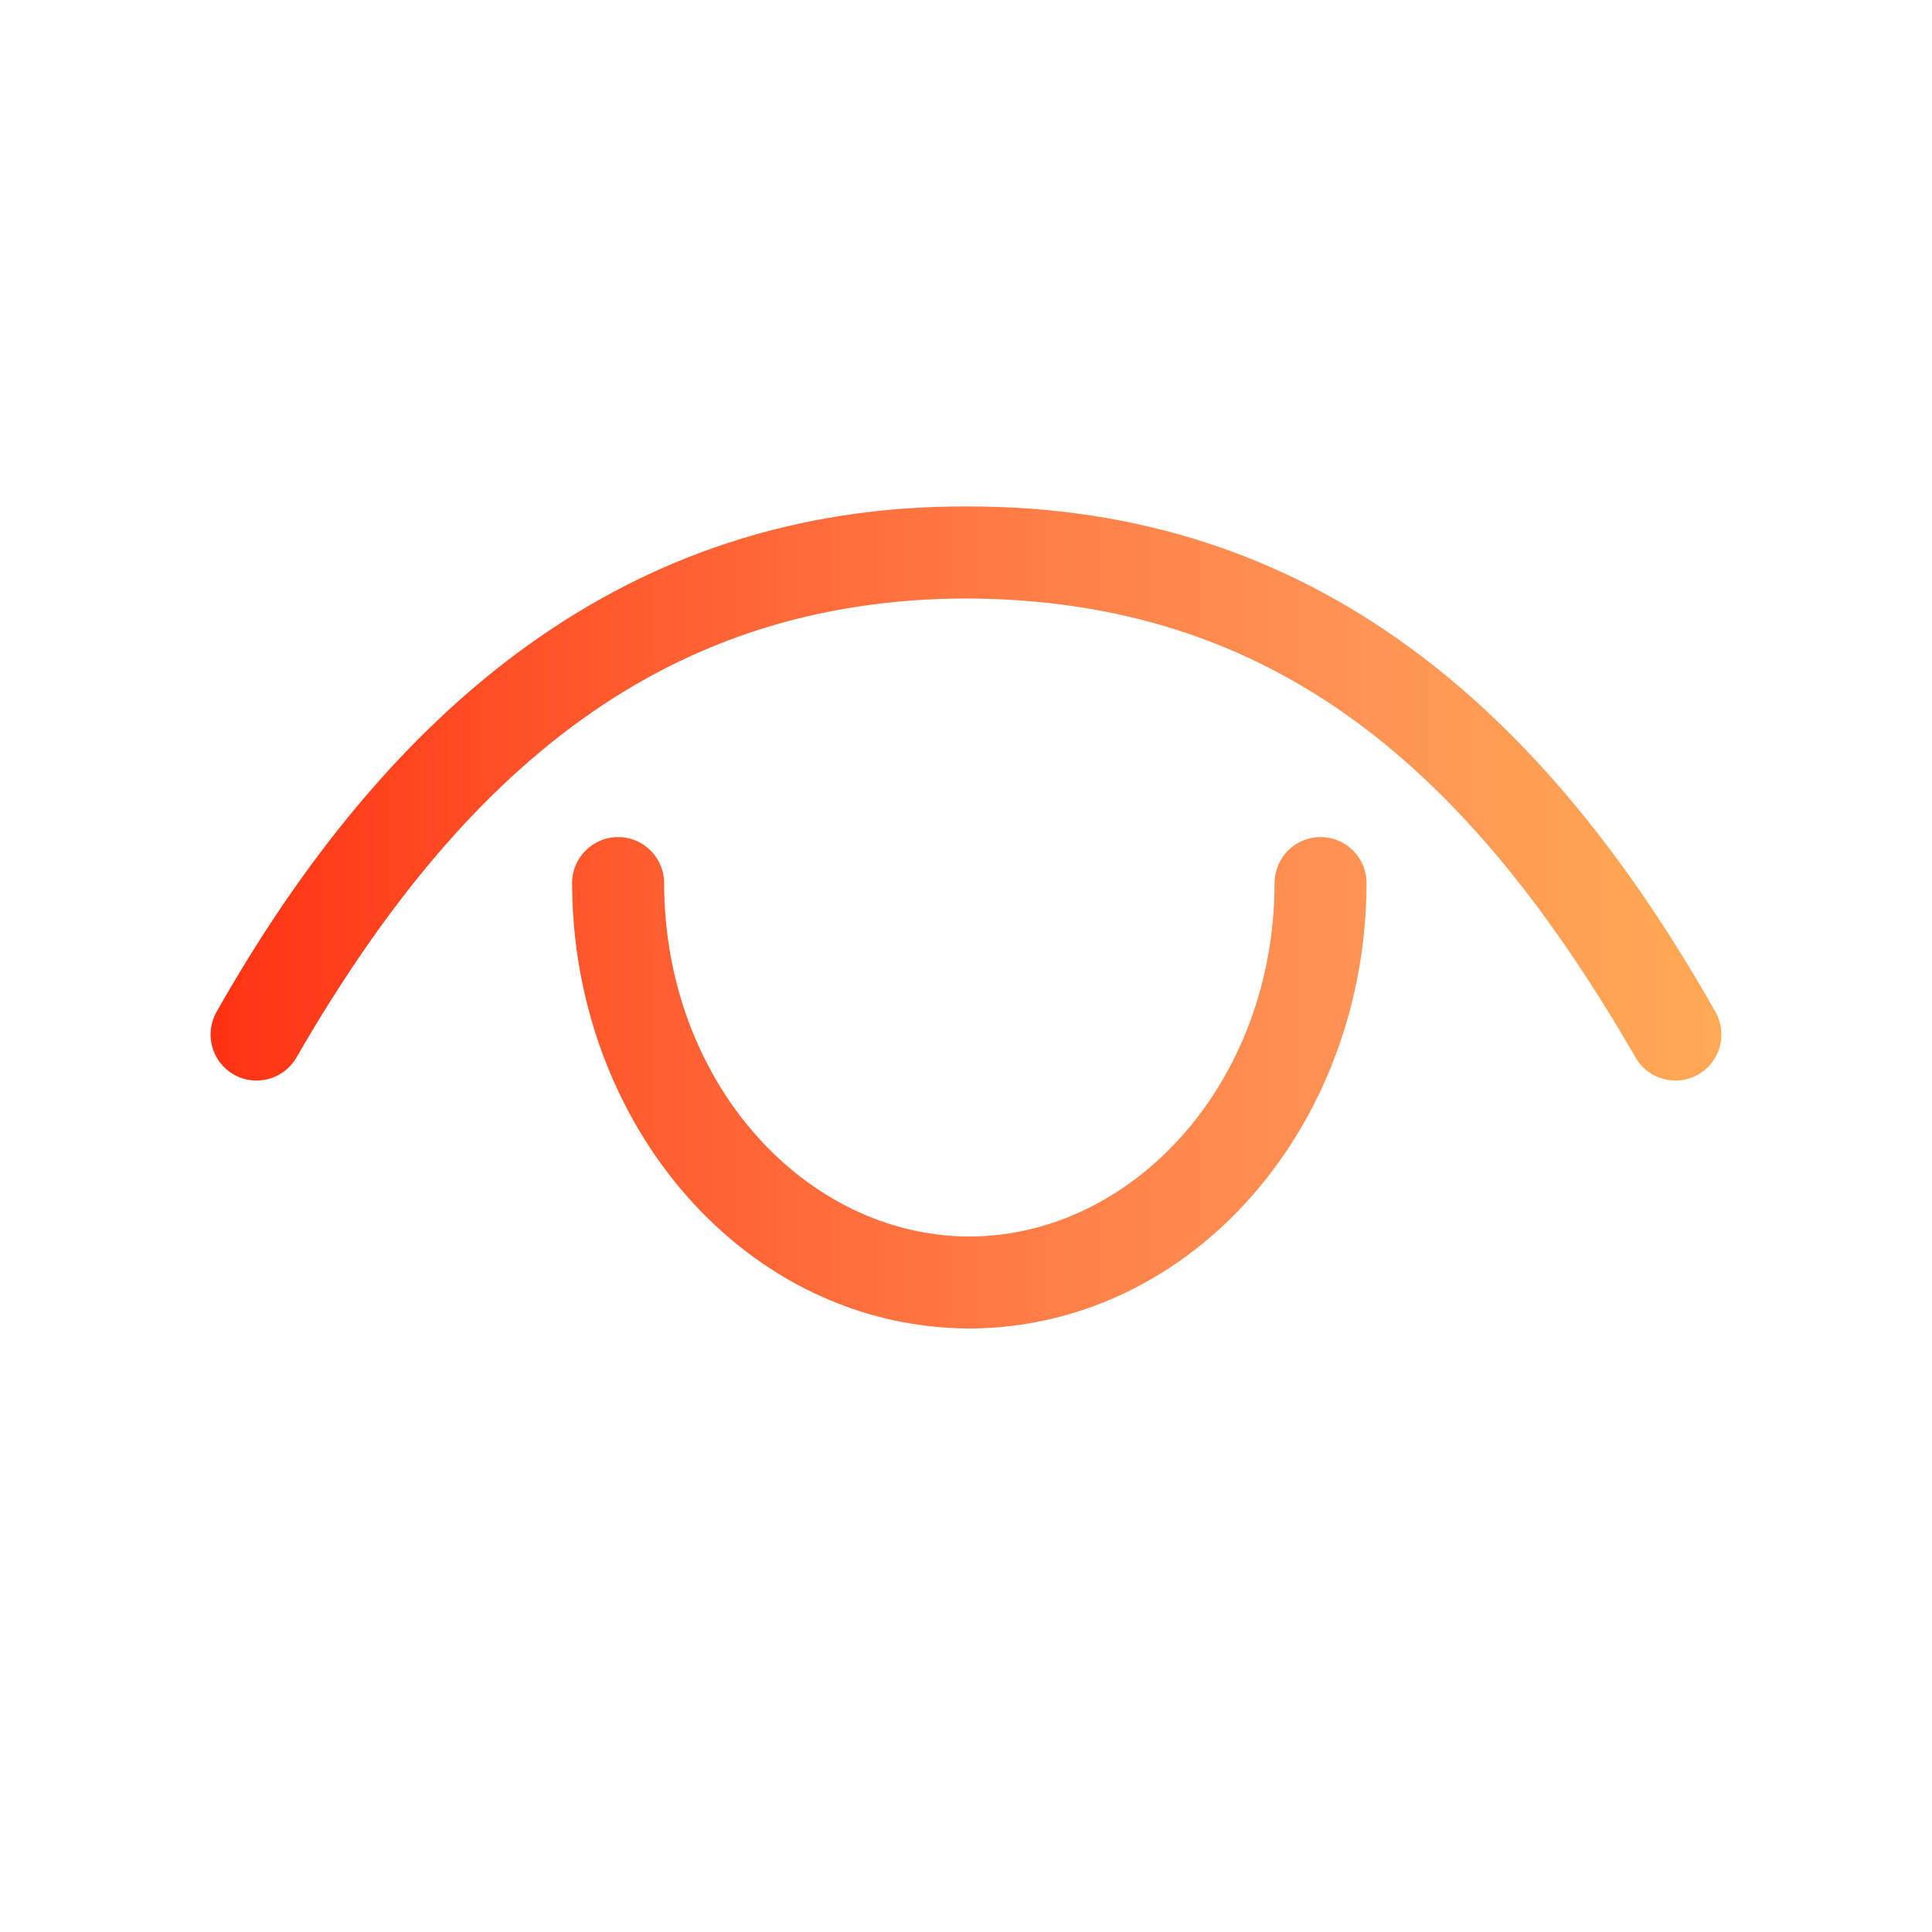
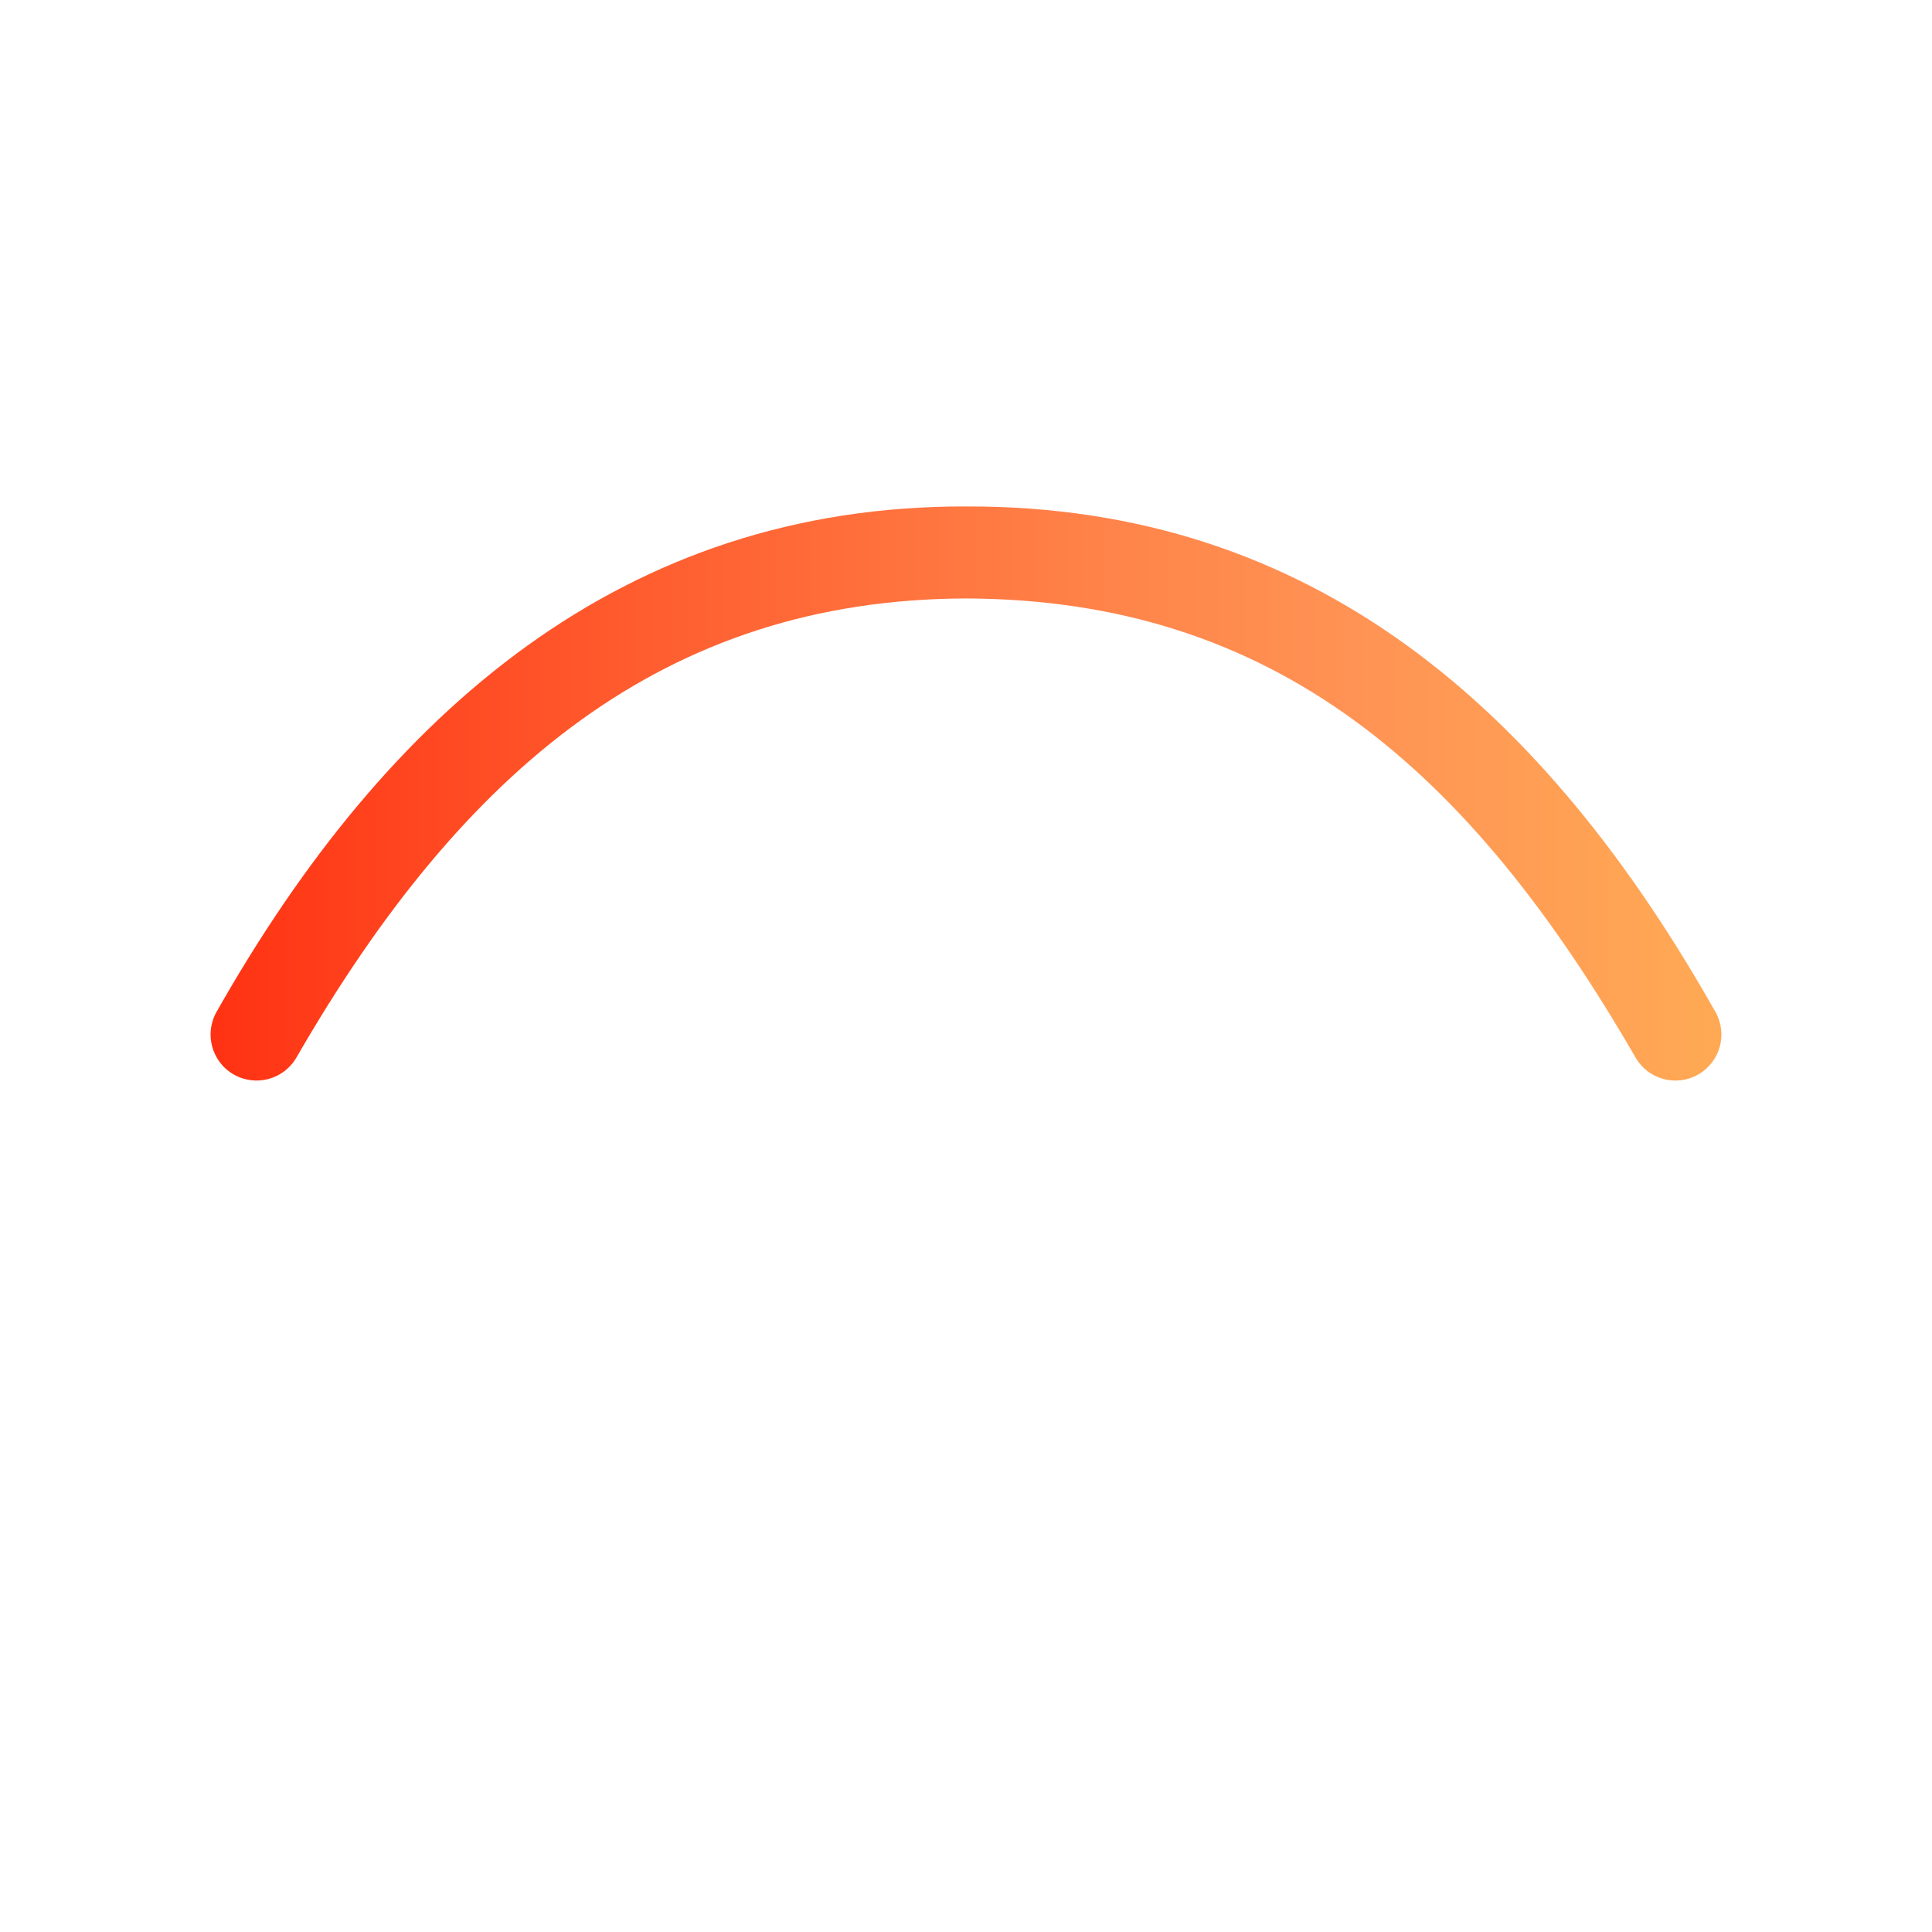
<svg xmlns="http://www.w3.org/2000/svg" version="1.1" id="Layer_1" x="0px" y="0px" width="84px" height="84px" viewBox="0 0 84 84" enable-background="new 0 0 84 84" xml:space="preserve">
  <g>
    <g>
      <g>
        <linearGradient id="SVGID_1_" gradientUnits="userSpaceOnUse" x1="-136.038" y1="250.097" x2="-135.038" y2="250.097" gradientTransform="matrix(91.971 0 0 -91.971 12508.909 23036.164)">
          <stop offset="0" style="stop-color:#FF1700" />
          <stop offset="0.031" style="stop-color:#FF1E05" />
          <stop offset="0.334" style="stop-color:#FF5D2F" />
          <stop offset="0.555" style="stop-color:#FF844A" />
          <stop offset="0.67" style="stop-color:#FF9354" />
          <stop offset="1" style="stop-color:#FFBE54" />
        </linearGradient>
        <path fill="url(#SVGID_1_)" d="M71.107,45.973C63.881,33.459,55.43,26.066,42,26.02c-13.108,0.037-21.904,7.462-29.108,19.953     c-0.548,0.959-1.77,1.292-2.729,0.744s-1.292-1.77-0.744-2.729C16.835,30.894,27.144,21.982,42,22.02     c15.154-0.047,25.188,8.896,32.58,21.969c0.549,0.959,0.215,2.181-0.744,2.729S71.655,46.932,71.107,45.973z" />
        <linearGradient id="SVGID_2_" gradientUnits="userSpaceOnUse" x1="-136.038" y1="249.961" x2="-135.038" y2="249.961" gradientTransform="matrix(91.971 0 0 -91.971 12508.909 23036.164)">
          <stop offset="0" style="stop-color:#FF1700" />
          <stop offset="0.031" style="stop-color:#FF1E05" />
          <stop offset="0.334" style="stop-color:#FF5D2F" />
          <stop offset="0.555" style="stop-color:#FF844A" />
          <stop offset="0.67" style="stop-color:#FF9354" />
          <stop offset="1" style="stop-color:#FFBE54" />
        </linearGradient>
-         <path fill="url(#SVGID_2_)" d="M28.874,38.395c0.014,8.674,6.149,15.352,13.271,15.367c7.121-0.016,13.257-6.693,13.271-15.367     c0-1.104,0.895-2,2-2c1.104,0,2,0.896,2,2C59.398,48.9,51.891,57.719,42.145,57.762c-9.747-0.043-17.254-8.861-17.271-19.367     c0-1.104,0.895-2,2-2C27.978,36.395,28.874,37.29,28.874,38.395z" />
      </g>
    </g>
    <rect fill="none" width="84" height="84" />
  </g>
</svg>